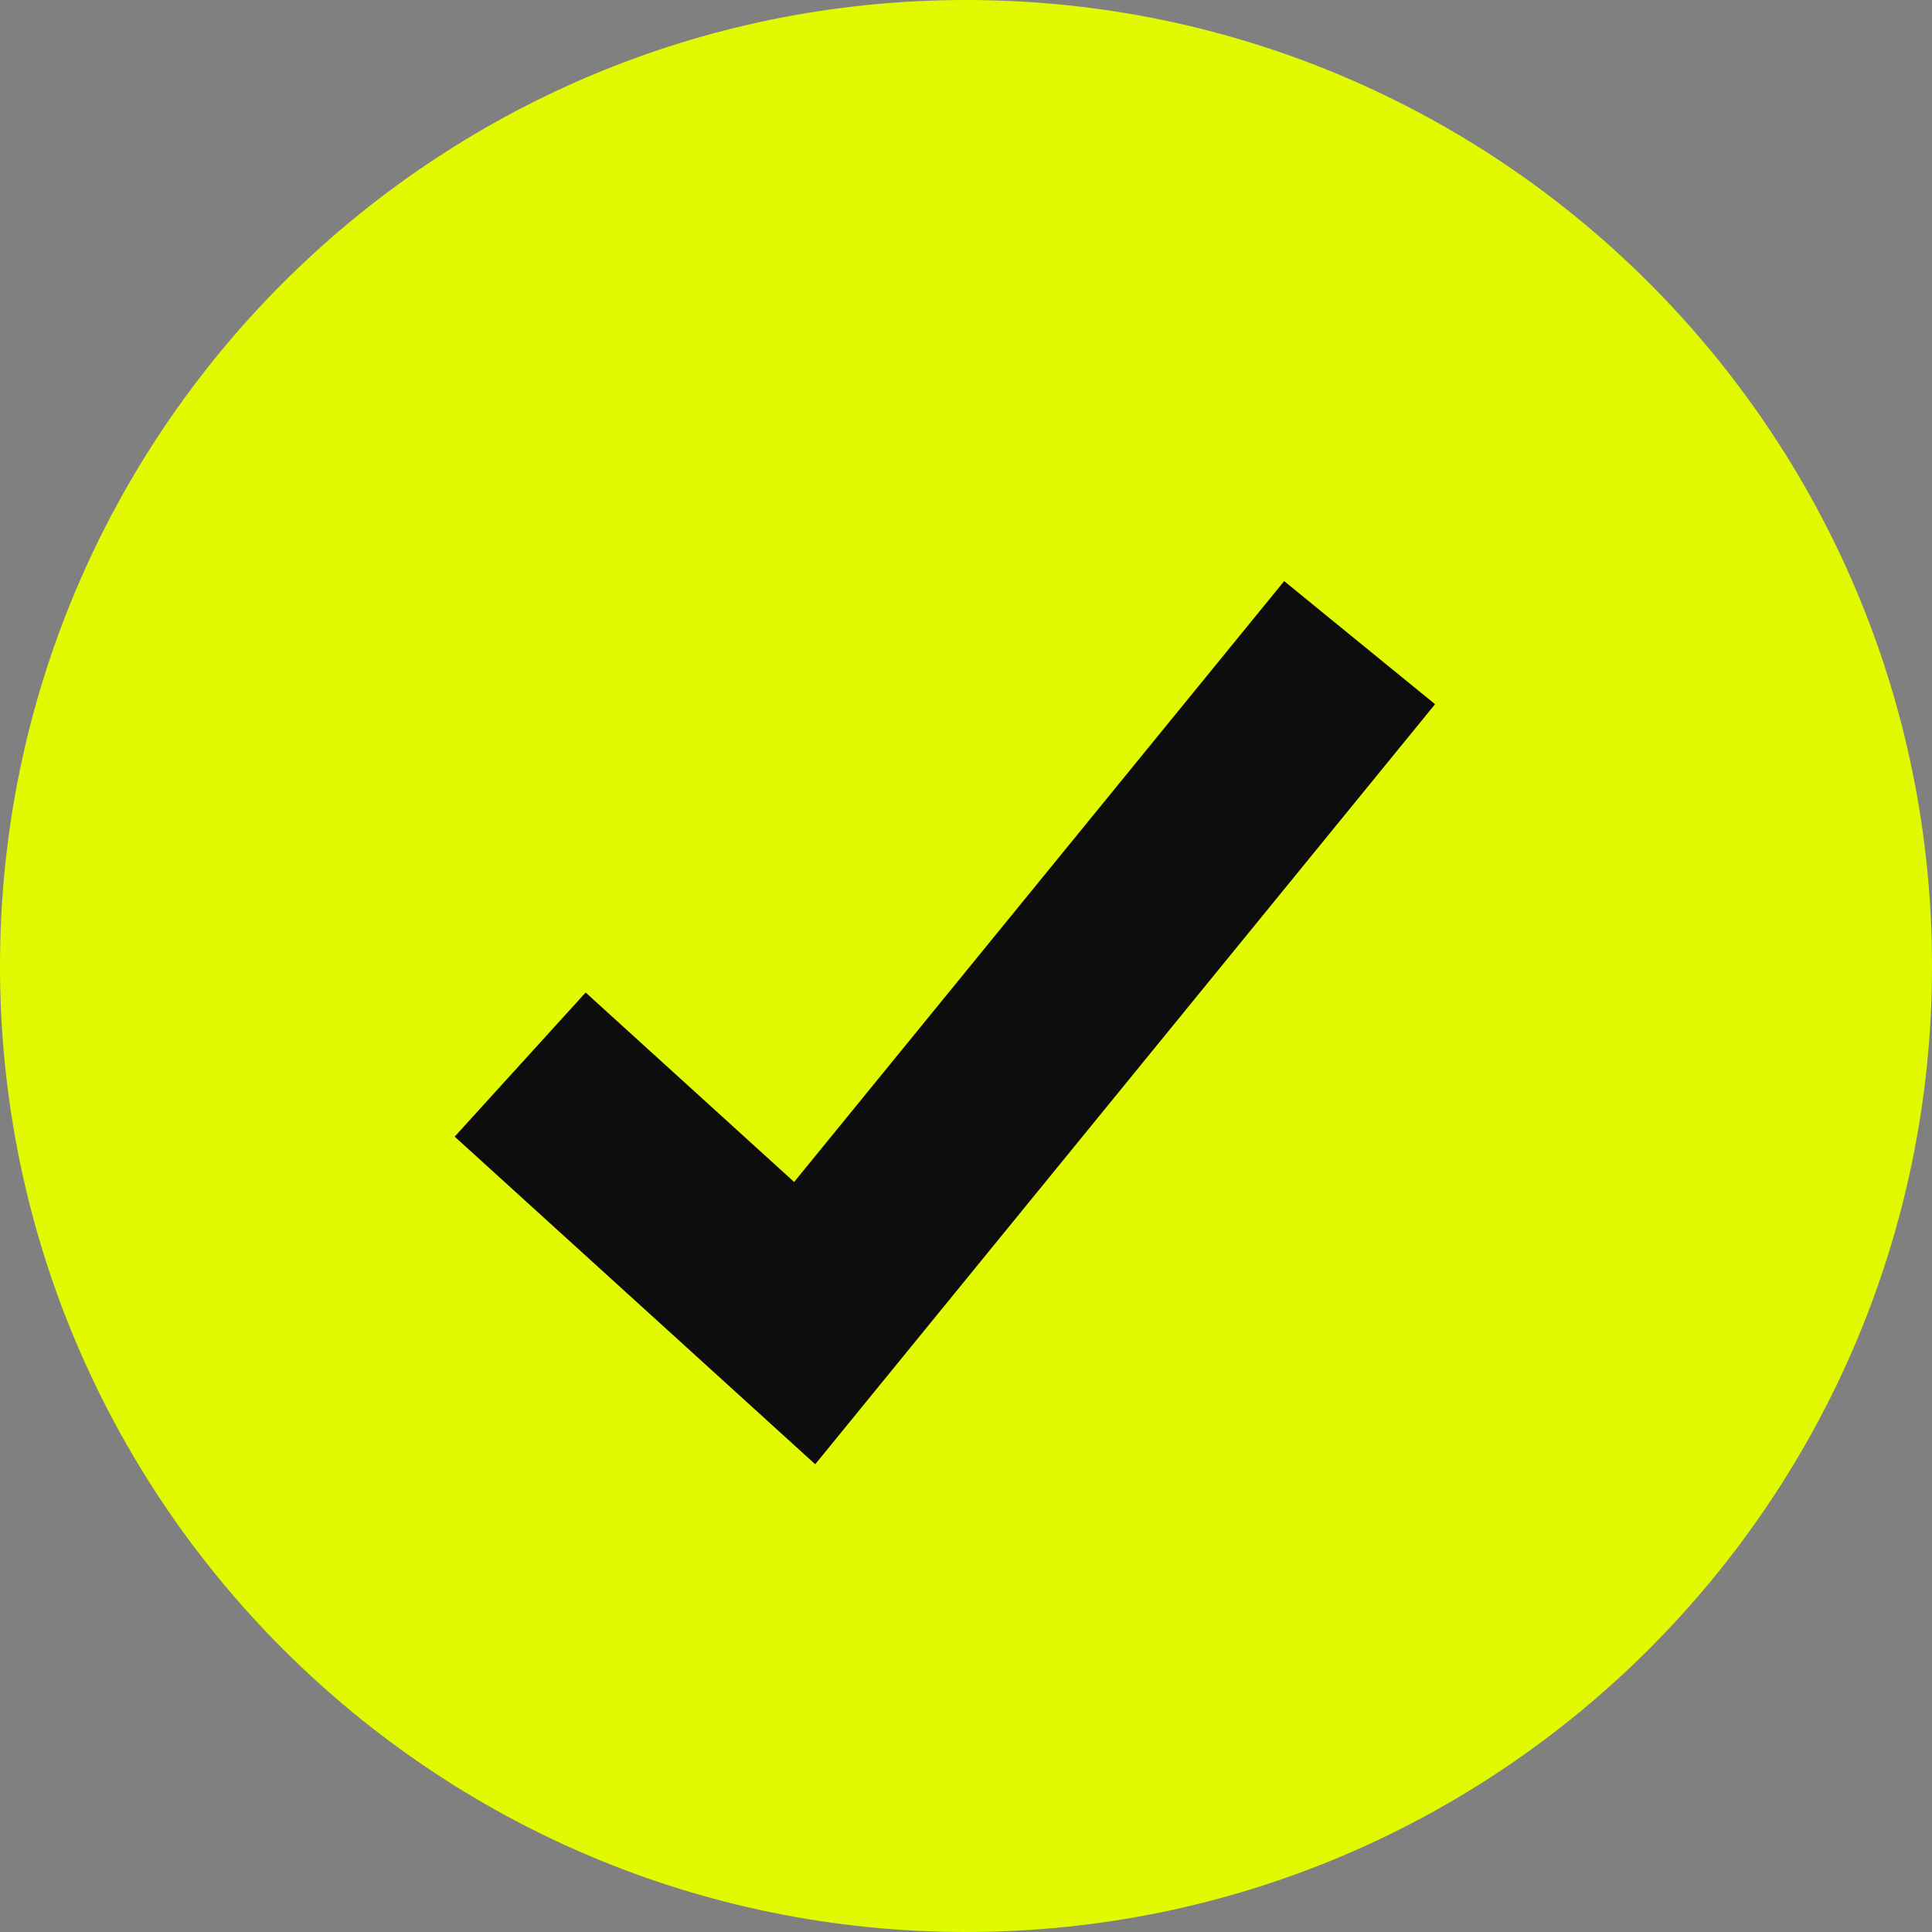
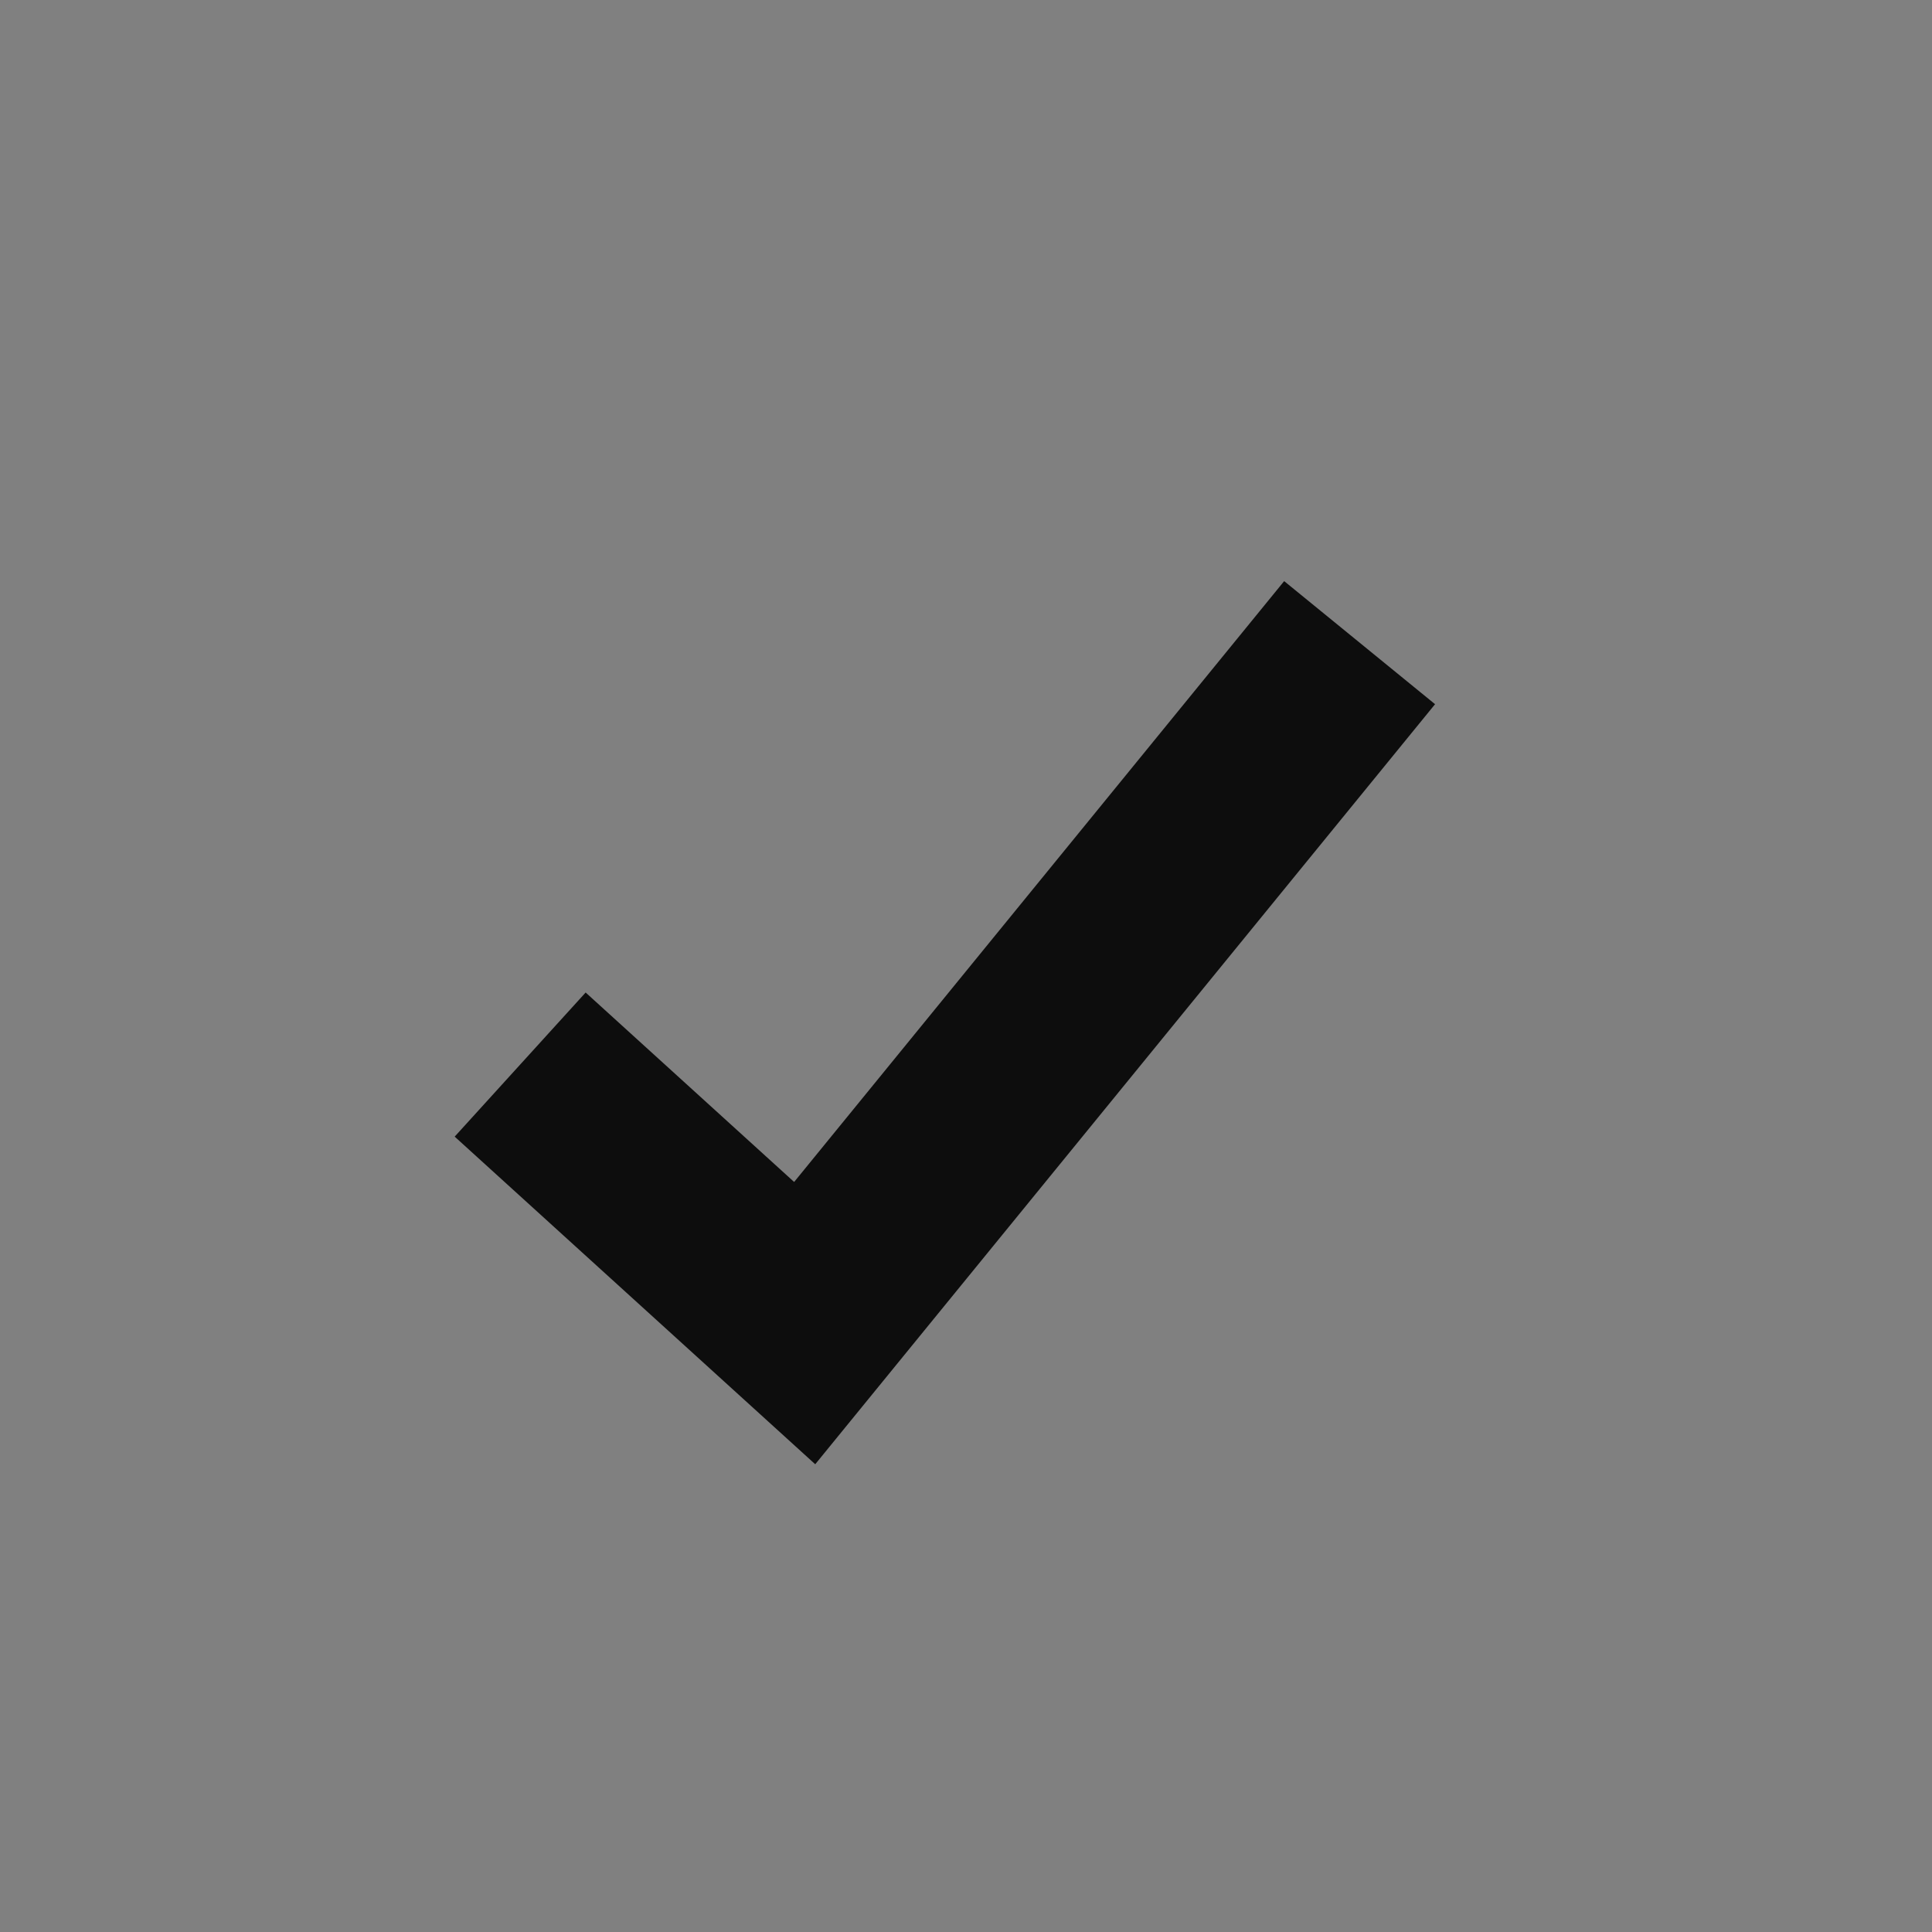
<svg xmlns="http://www.w3.org/2000/svg" width="47" height="47" viewBox="0 0 47 47" fill="none">
  <rect x="0" y="0" width="47" height="47" fill="#808080" stroke="none" />
-   <path d="M23.5 47C36.479 47 47 36.479 47 23.5C47 10.521 36.479 0 23.5 0C10.521 0 0 10.521 0 23.5C0 36.479 10.521 47 23.5 47Z" fill="#E1FA02" />
  <path d="M19.832 35.621L11.061 27.651L14.247 24.145L19.319 28.754L31.24 14.137L34.911 17.131L19.832 35.621Z" fill="#0D0D0D" />
</svg>